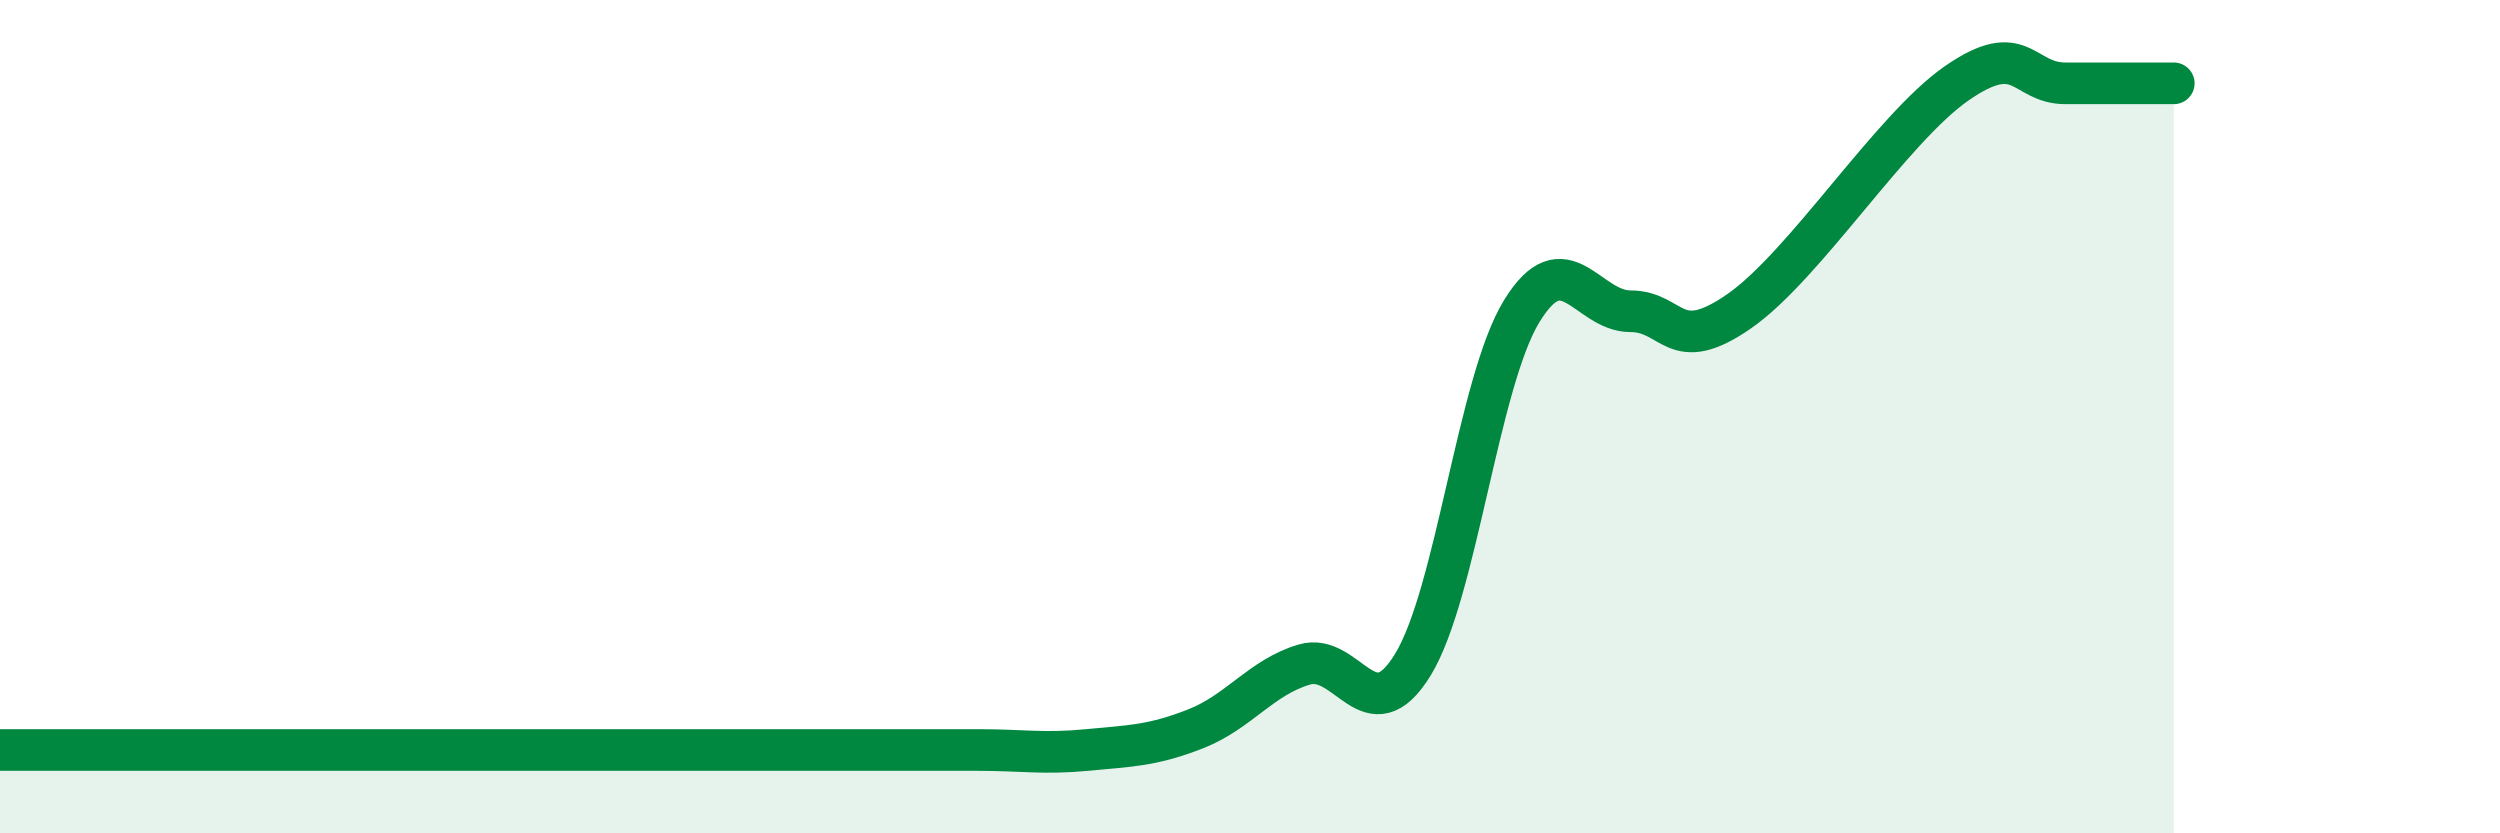
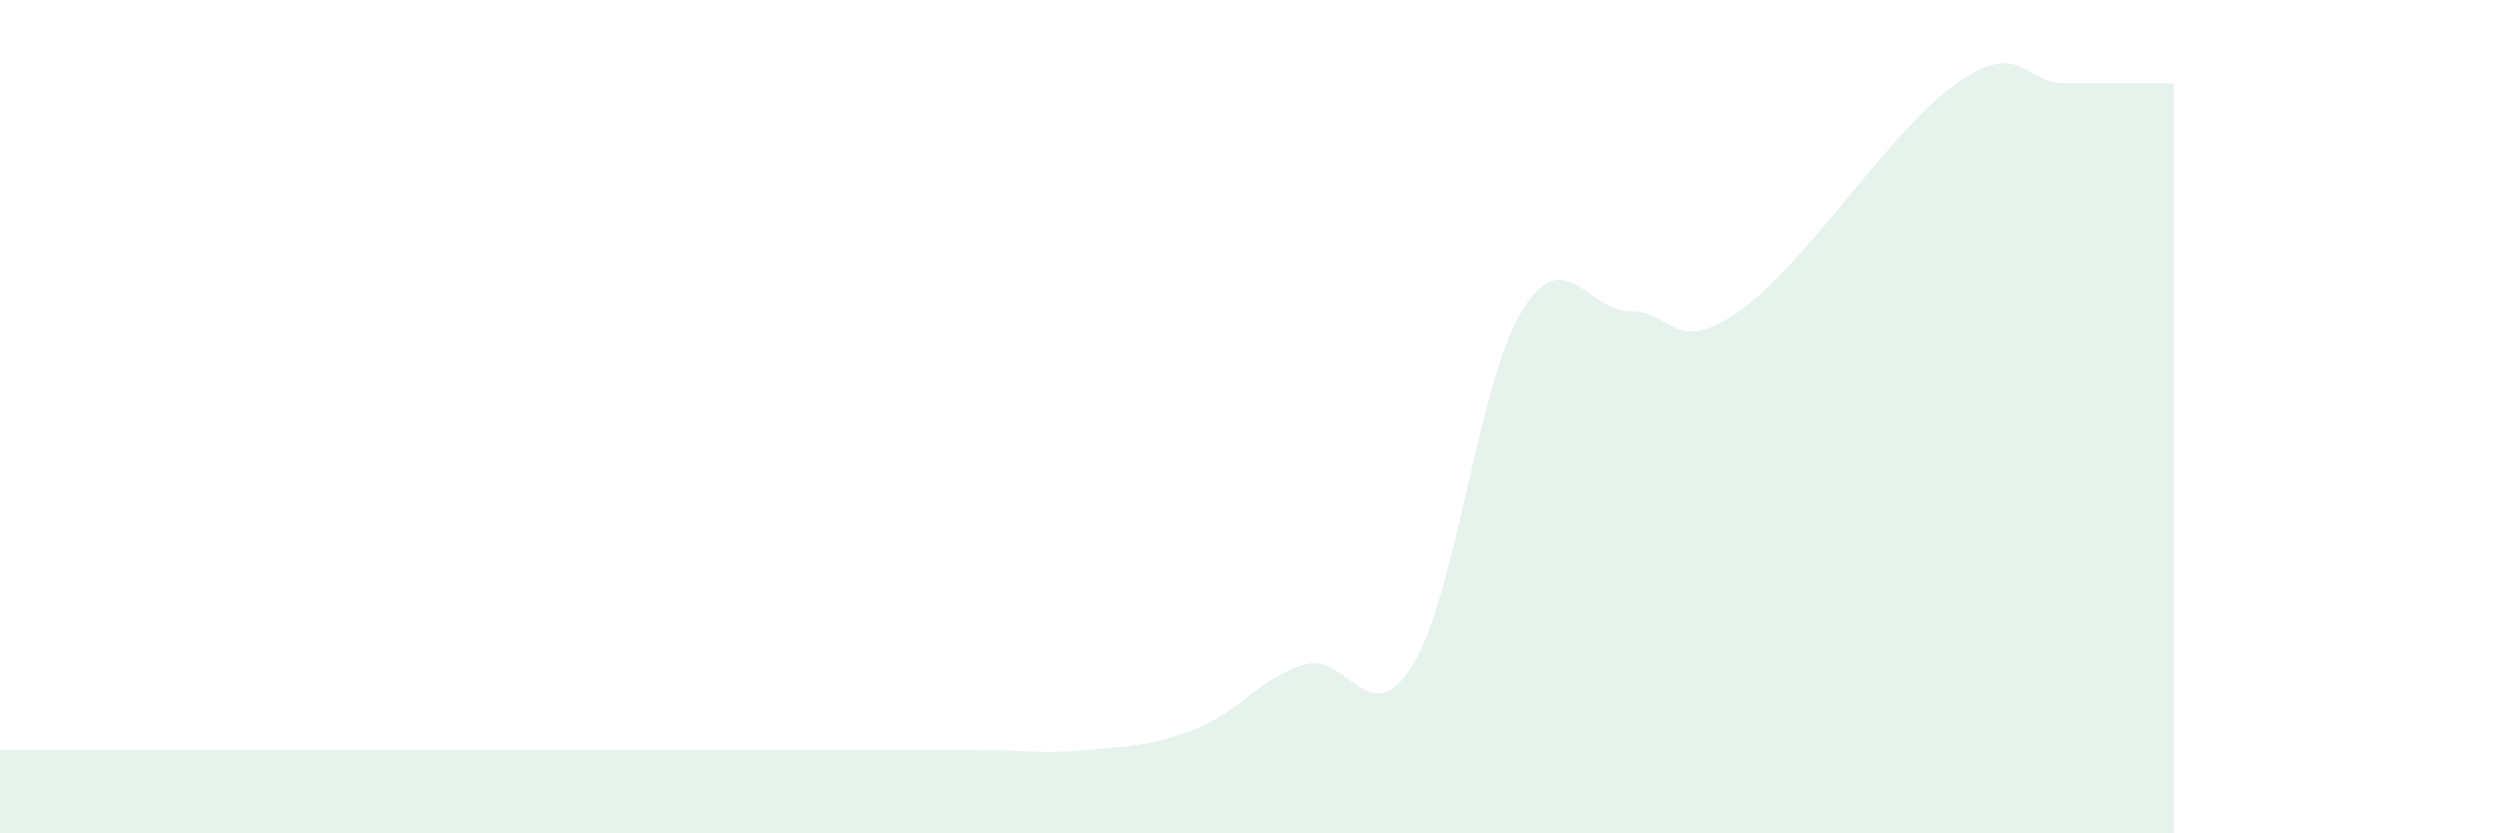
<svg xmlns="http://www.w3.org/2000/svg" width="60" height="20" viewBox="0 0 60 20">
-   <path d="M 0,18 C 0.52,18 1.57,18 2.61,18 C 3.65,18 4.18,18 5.22,18 C 6.26,18 6.79,18 7.83,18 C 8.87,18 9.39,18 10.43,18 C 11.47,18 12,18 13.04,18 C 14.08,18 14.61,18 15.65,18 C 16.69,18 17.22,18 18.26,18 C 19.3,18 19.83,18 20.87,18 C 21.91,18 22.44,18 23.48,18 C 24.52,18 25.05,18.1 26.09,18 C 27.13,17.9 27.66,17.9 28.7,17.49 C 29.74,17.08 30.26,16.26 31.3,15.95 C 32.34,15.64 32.87,17.65 33.91,15.95 C 34.95,14.25 35.48,9.17 36.52,7.47 C 37.56,5.77 38.09,7.47 39.13,7.47 C 40.17,7.47 40.17,8.56 41.74,7.47 C 43.31,6.38 45.39,3.09 46.96,2 C 48.53,0.91 48.53,2 49.57,2 C 50.61,2 51.65,2 52.17,2L52.17 20L0 20Z" fill="#008740" opacity="0.1" stroke-linecap="round" stroke-linejoin="round" />
-   <path d="M 0,18 C 0.52,18 1.57,18 2.61,18 C 3.65,18 4.18,18 5.22,18 C 6.26,18 6.79,18 7.83,18 C 8.87,18 9.39,18 10.43,18 C 11.47,18 12,18 13.04,18 C 14.08,18 14.61,18 15.65,18 C 16.69,18 17.22,18 18.26,18 C 19.3,18 19.83,18 20.87,18 C 21.91,18 22.44,18 23.48,18 C 24.52,18 25.05,18.1 26.09,18 C 27.13,17.9 27.66,17.9 28.7,17.49 C 29.74,17.08 30.26,16.26 31.3,15.95 C 32.34,15.64 32.87,17.65 33.91,15.95 C 34.95,14.25 35.48,9.17 36.52,7.47 C 37.56,5.77 38.09,7.47 39.13,7.47 C 40.17,7.47 40.17,8.56 41.74,7.47 C 43.31,6.38 45.39,3.09 46.96,2 C 48.53,0.91 48.53,2 49.57,2 C 50.61,2 51.65,2 52.17,2" stroke="#008740" stroke-width="1" fill="none" stroke-linecap="round" stroke-linejoin="round" />
+   <path d="M 0,18 C 0.52,18 1.57,18 2.61,18 C 3.65,18 4.18,18 5.22,18 C 6.26,18 6.79,18 7.83,18 C 8.87,18 9.39,18 10.43,18 C 11.47,18 12,18 13.04,18 C 14.08,18 14.61,18 15.65,18 C 16.69,18 17.22,18 18.26,18 C 19.3,18 19.83,18 20.87,18 C 21.91,18 22.44,18 23.48,18 C 24.52,18 25.05,18.1 26.09,18 C 27.13,17.9 27.66,17.9 28.7,17.49 C 29.74,17.08 30.26,16.26 31.3,15.95 C 32.34,15.64 32.87,17.65 33.91,15.95 C 34.95,14.25 35.48,9.17 36.52,7.47 C 37.56,5.77 38.09,7.47 39.13,7.47 C 40.17,7.47 40.17,8.56 41.74,7.47 C 43.31,6.38 45.39,3.09 46.96,2 C 48.53,0.91 48.53,2 49.57,2 C 50.61,2 51.65,2 52.17,2L52.17 20L0 20" fill="#008740" opacity="0.1" stroke-linecap="round" stroke-linejoin="round" />
</svg>